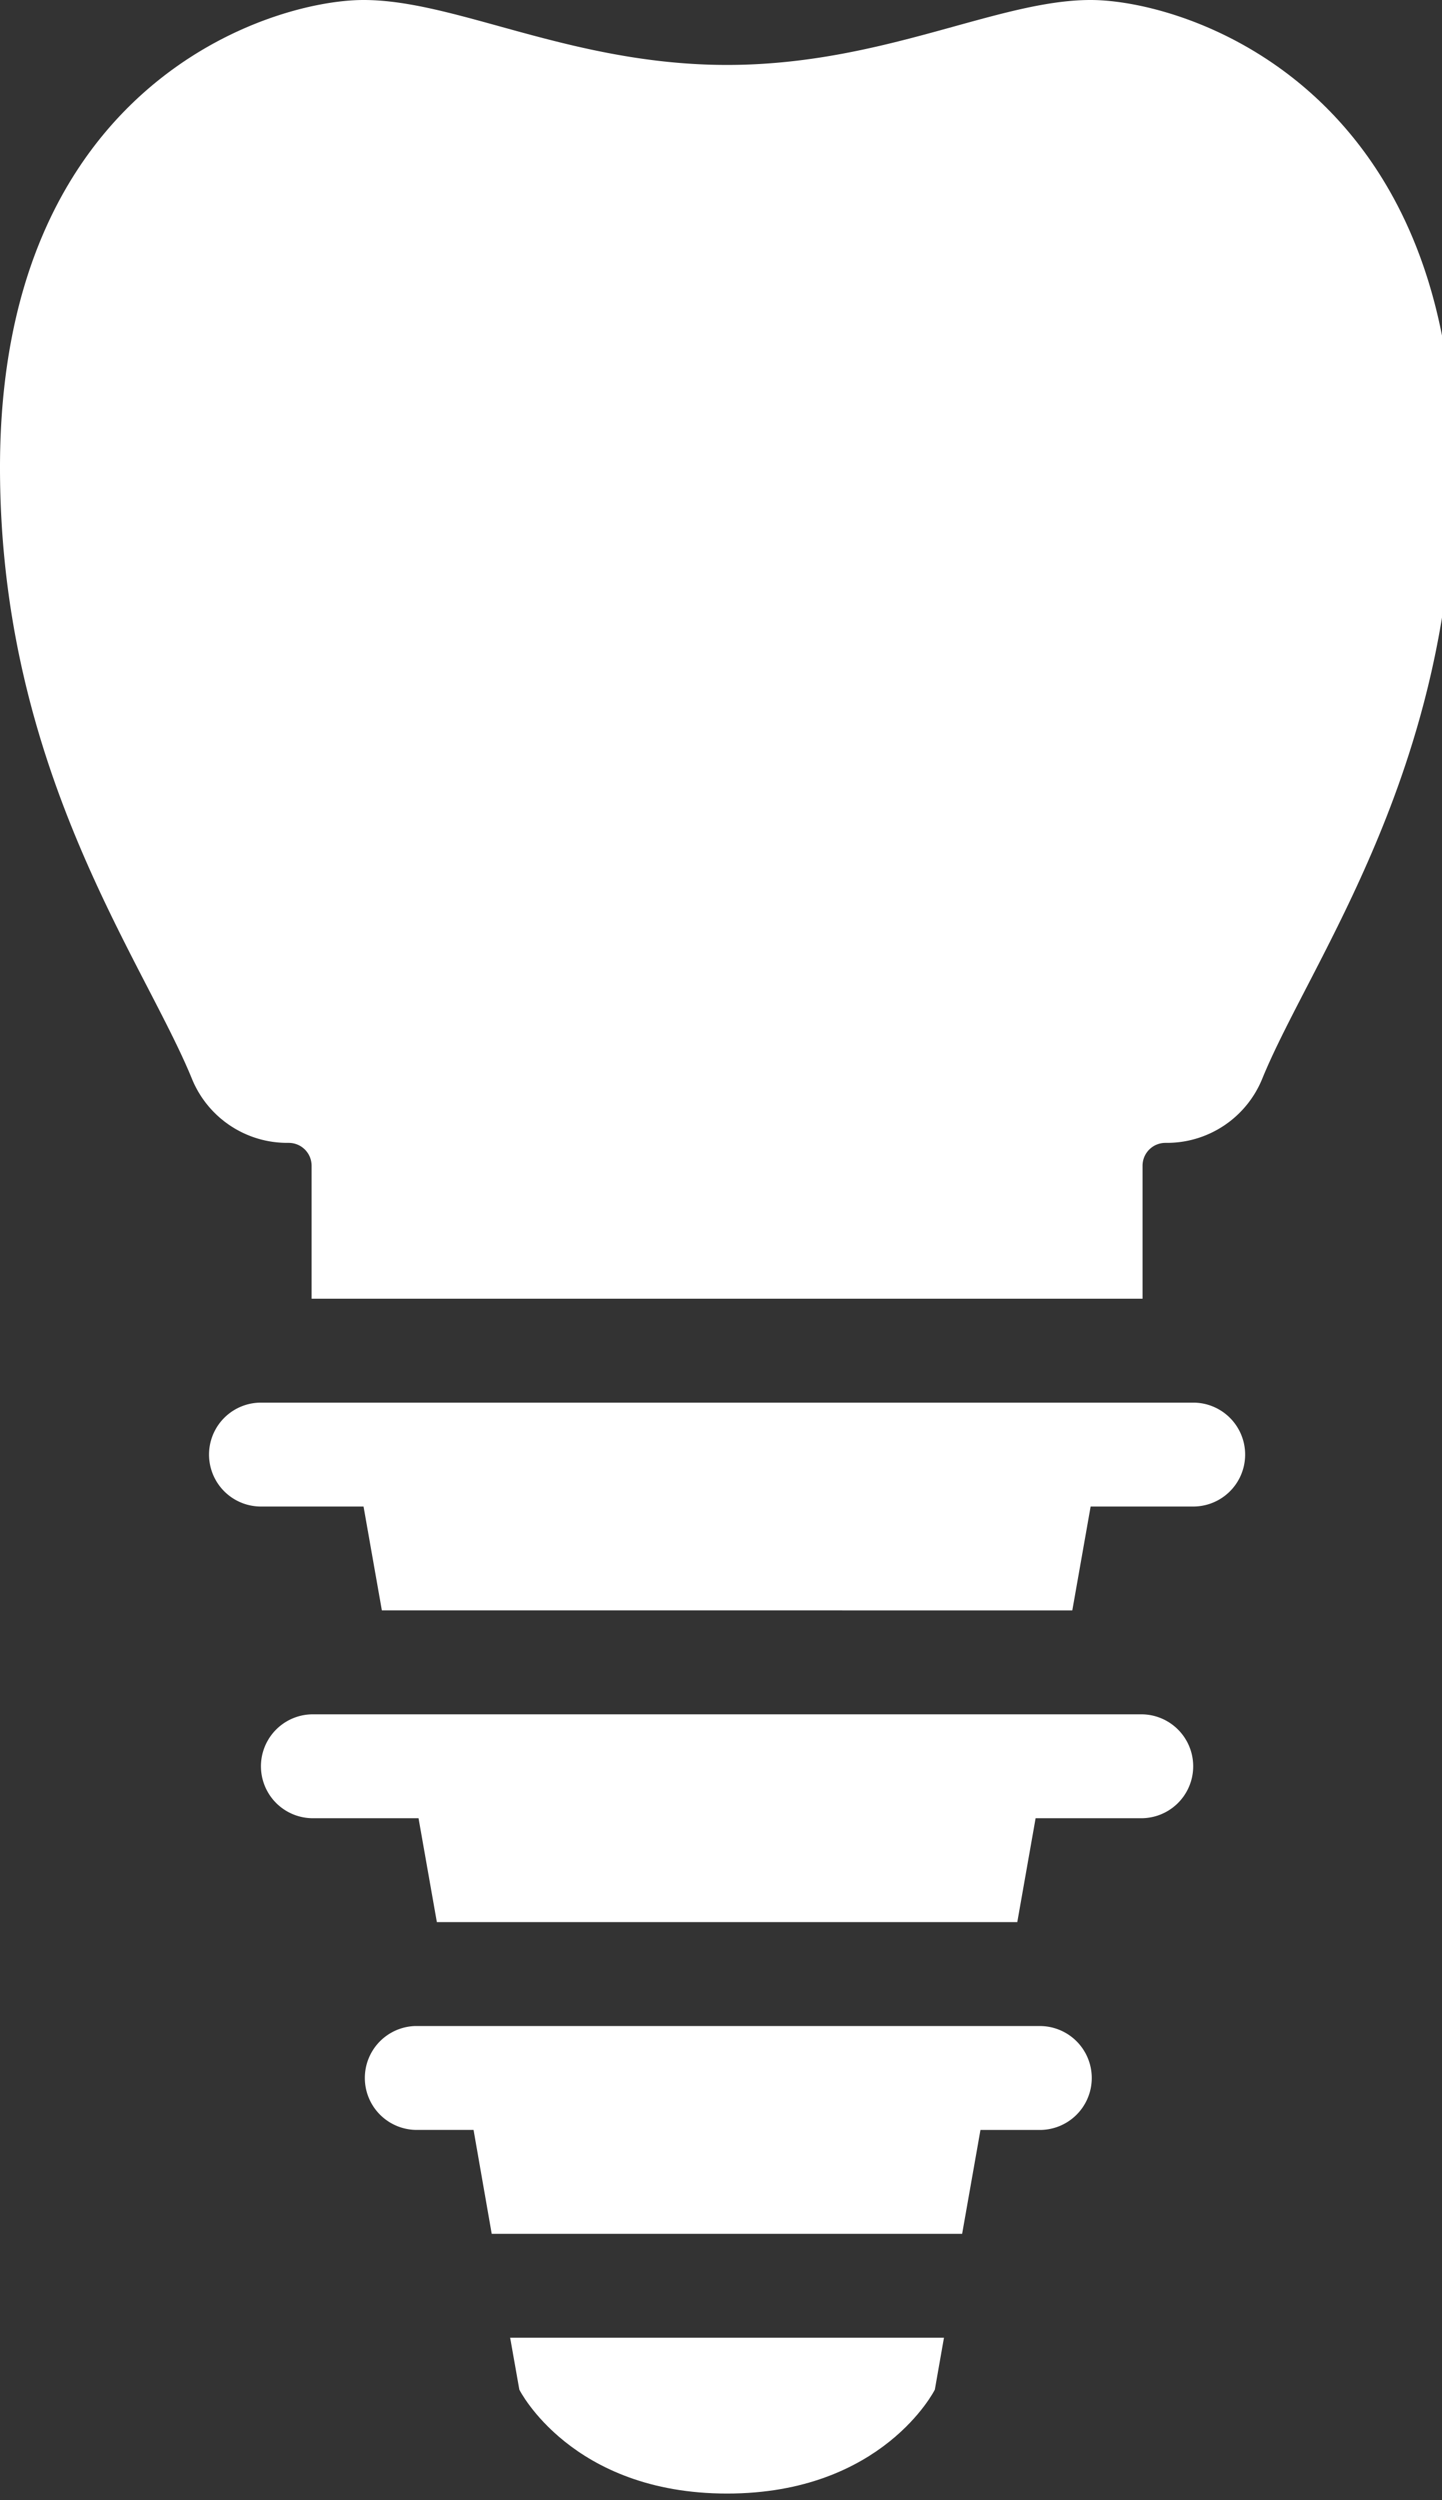
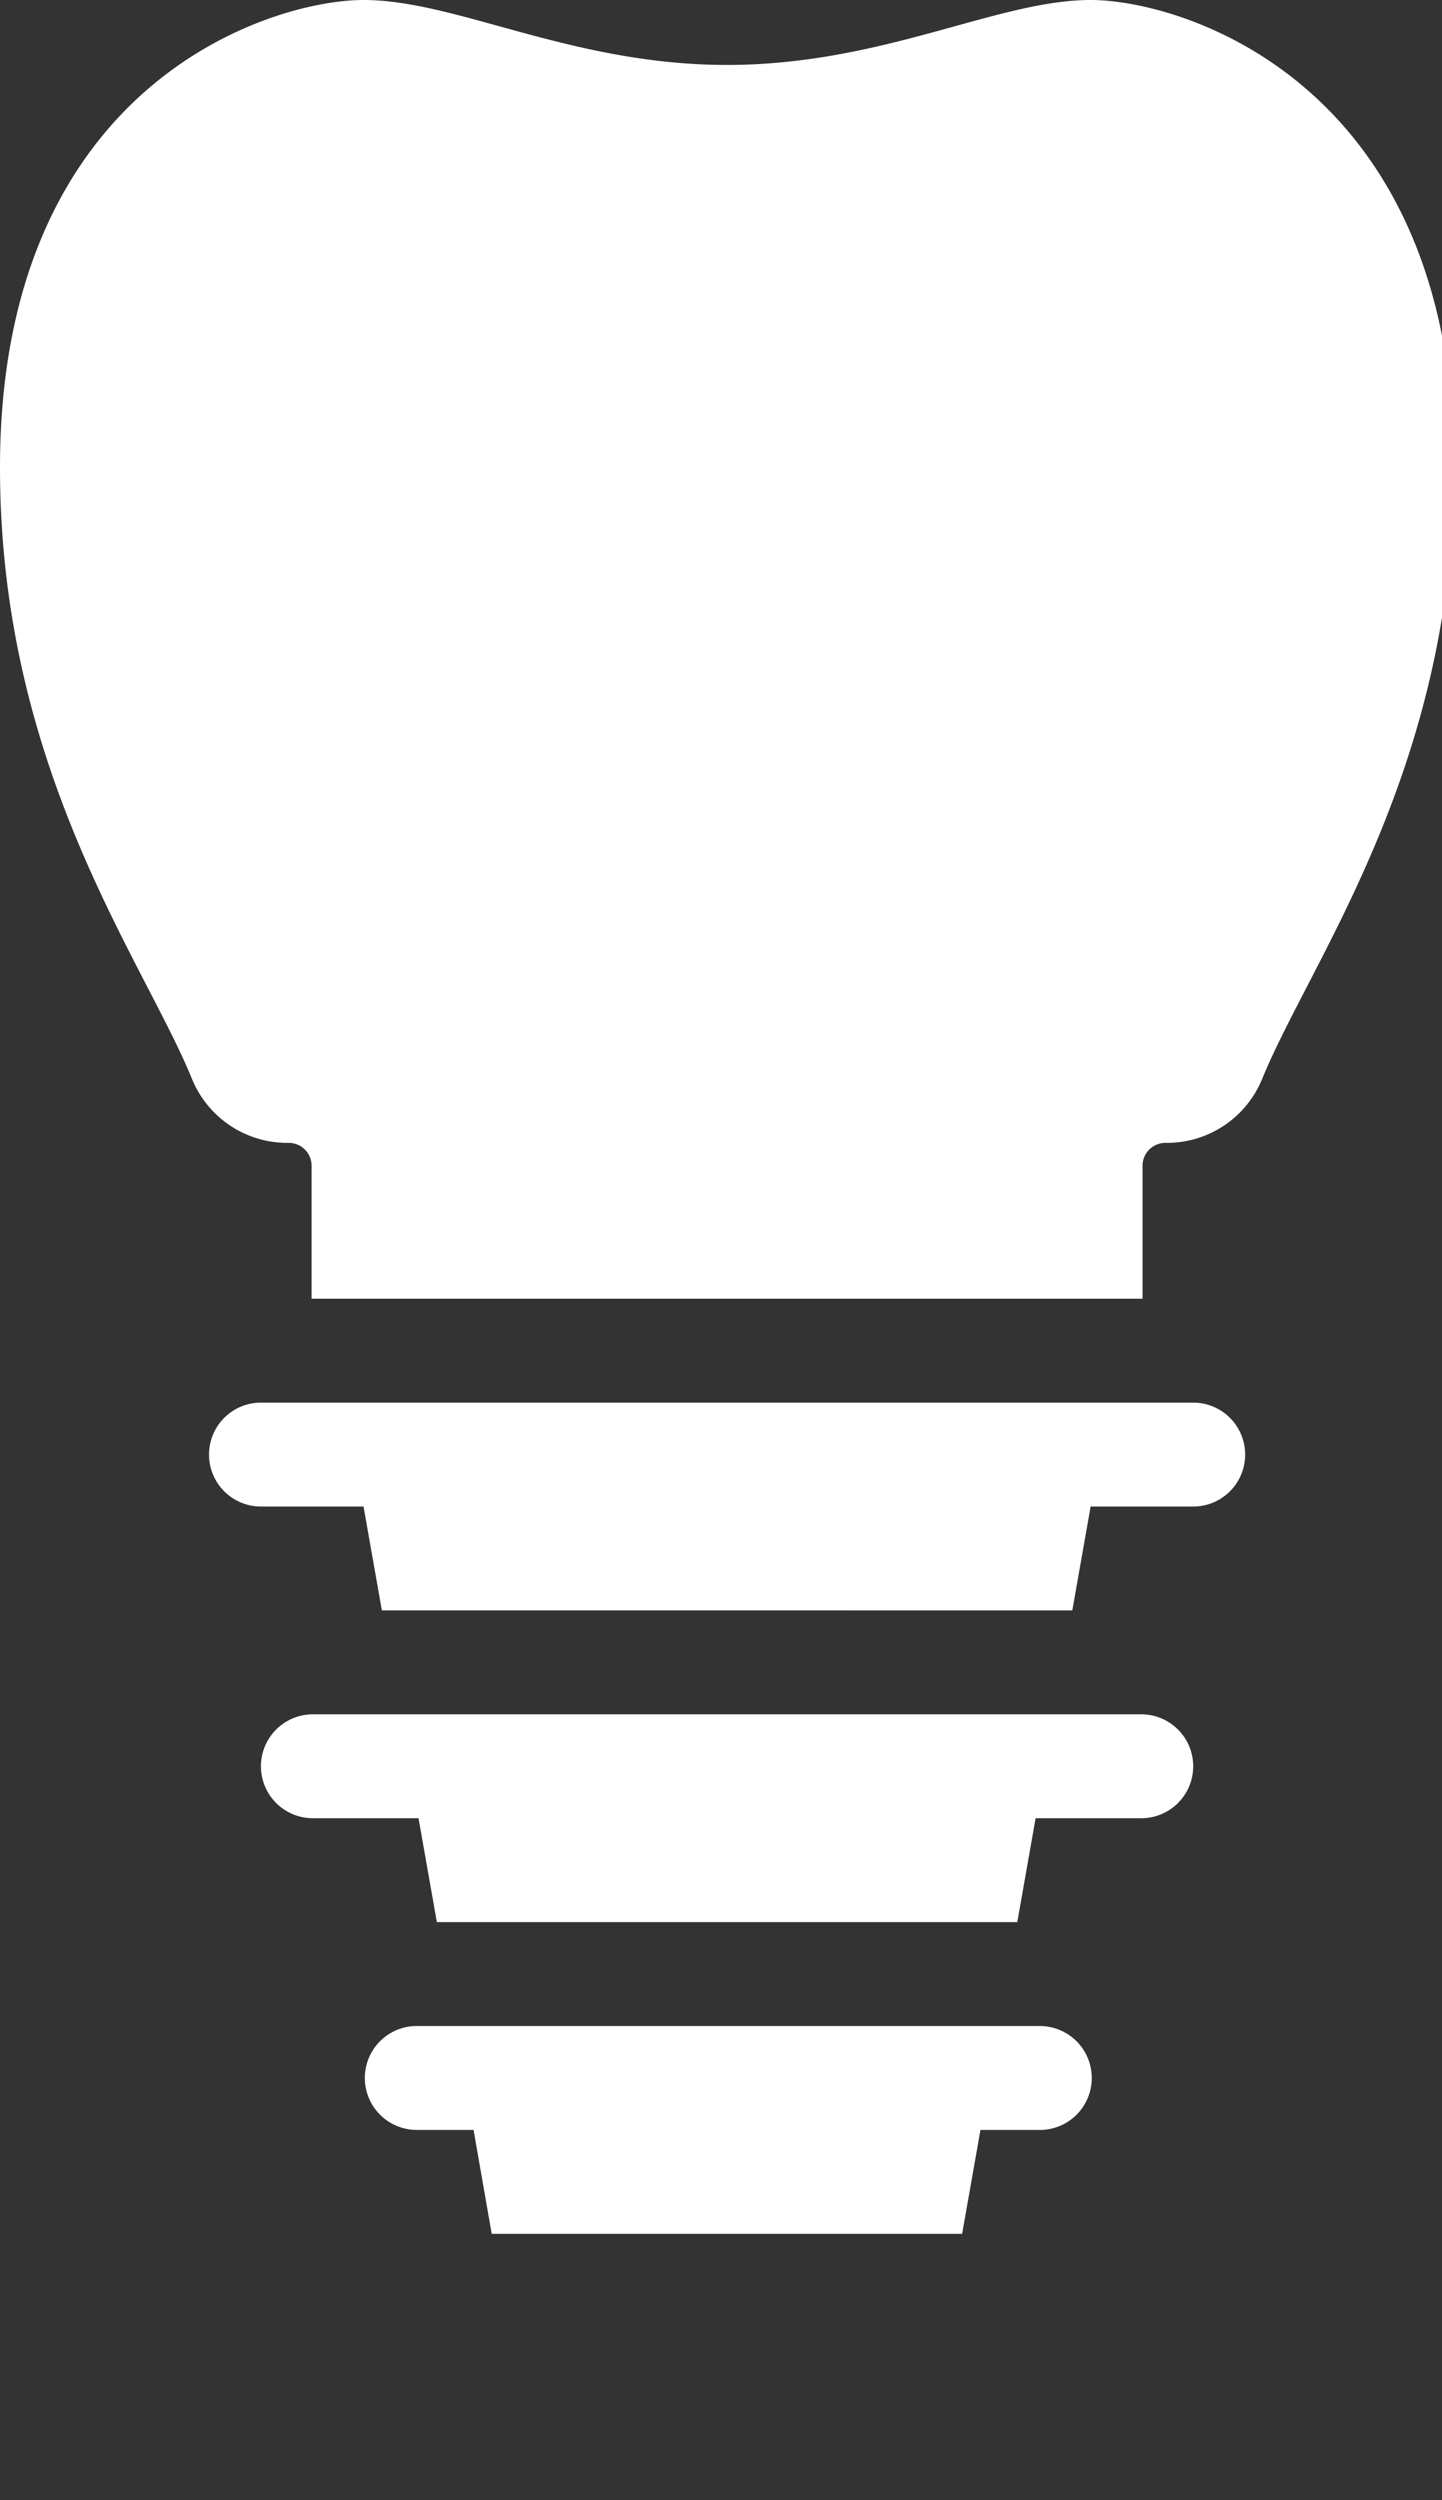
<svg xmlns="http://www.w3.org/2000/svg" id="our-services-4" width="45" height="78" viewBox="0 0 45 78">
  <rect x="0" y="0" width="45" height="78" fill="#333333" stroke="none" />
  <defs>
    <clipPath id="clip-path">
      <rect id="Rectangle_217" data-name="Rectangle 217" width="45" height="78" fill="none" />
    </clipPath>
  </defs>
  <g id="Group_370" data-name="Group 370" clip-path="url(#clip-path)">
    <path id="Path_2694" data-name="Path 2694" d="M34.034,0C31.122,0,27.552,2.026,22.69,2.026S14.257,0,11.345,0,0,2.624,0,14.586c0,9.431,4.48,15.367,5.992,19.076a3.212,3.212,0,0,0,2.987,1.993h.032a.713.713,0,0,1,.713.713v4.149H35.655V36.368a.713.713,0,0,1,.713-.713H36.4a3.212,3.212,0,0,0,2.987-1.993c1.51-3.708,5.992-9.645,5.992-19.076C45.379,2.624,36.947,0,34.034,0" fill="#fff" />
    <path id="Path_2695" data-name="Path 2695" d="M28.069,39H8.621a1.621,1.621,0,0,0,0,3.241h1.812L11,45.483h14.68l.572-3.241h1.812a1.621,1.621,0,1,0,0-3.241" transform="translate(4.345 24.207)" fill="#fff" />
-     <path id="Path_2696" data-name="Path 2696" d="M10.11,46.621s1.621,3.241,6.483,3.241,6.483-3.241,6.483-3.241L23.361,45H9.823Z" transform="translate(6.097 27.931)" fill="#fff" />
    <path id="Path_2697" data-name="Path 2697" d="M34.793,27H5.621a1.621,1.621,0,0,0,0,3.241H8.862l.572,3.241H30.98l.572-3.241h3.241a1.621,1.621,0,0,0,0-3.241" transform="translate(2.483 16.759)" fill="#fff" />
    <path id="Path_2698" data-name="Path 2698" d="M32.552,33H6.621a1.621,1.621,0,0,0,0,3.241H9.958l.572,3.241H28.643l.572-3.241h3.337a1.621,1.621,0,0,0,0-3.241" transform="translate(3.103 20.483)" fill="#fff" />
  </g>
</svg>